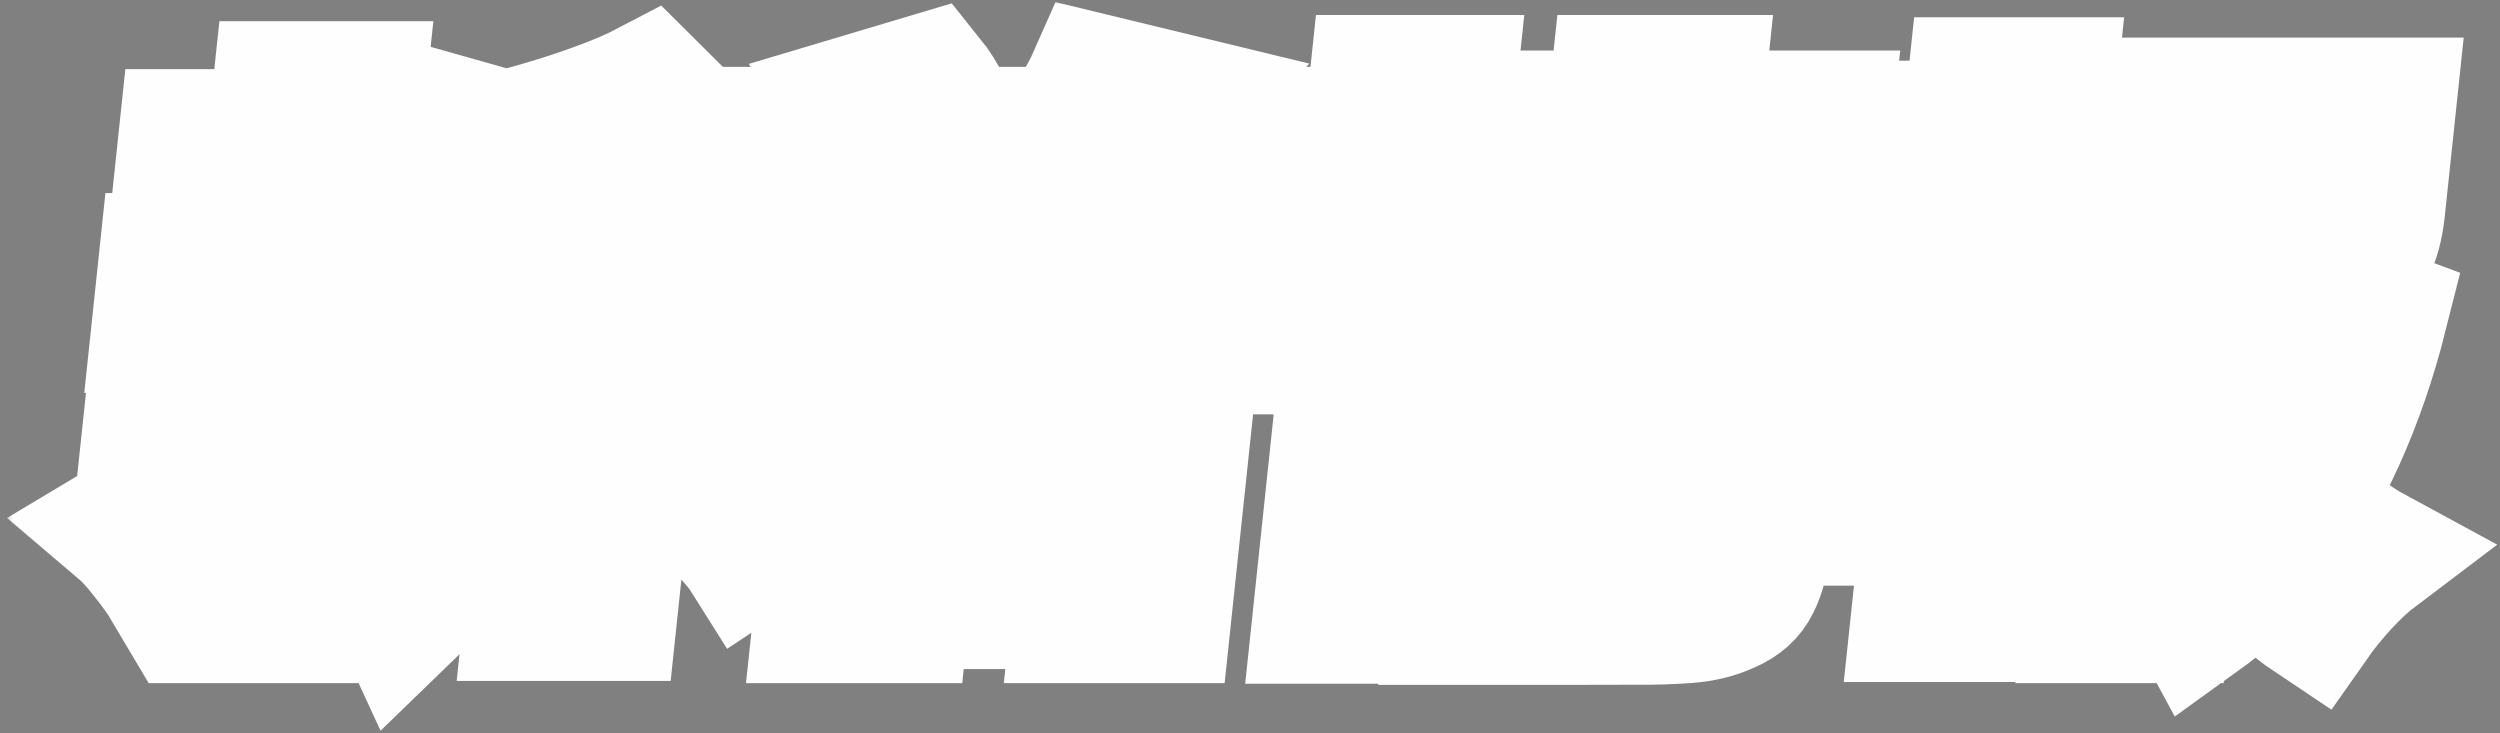
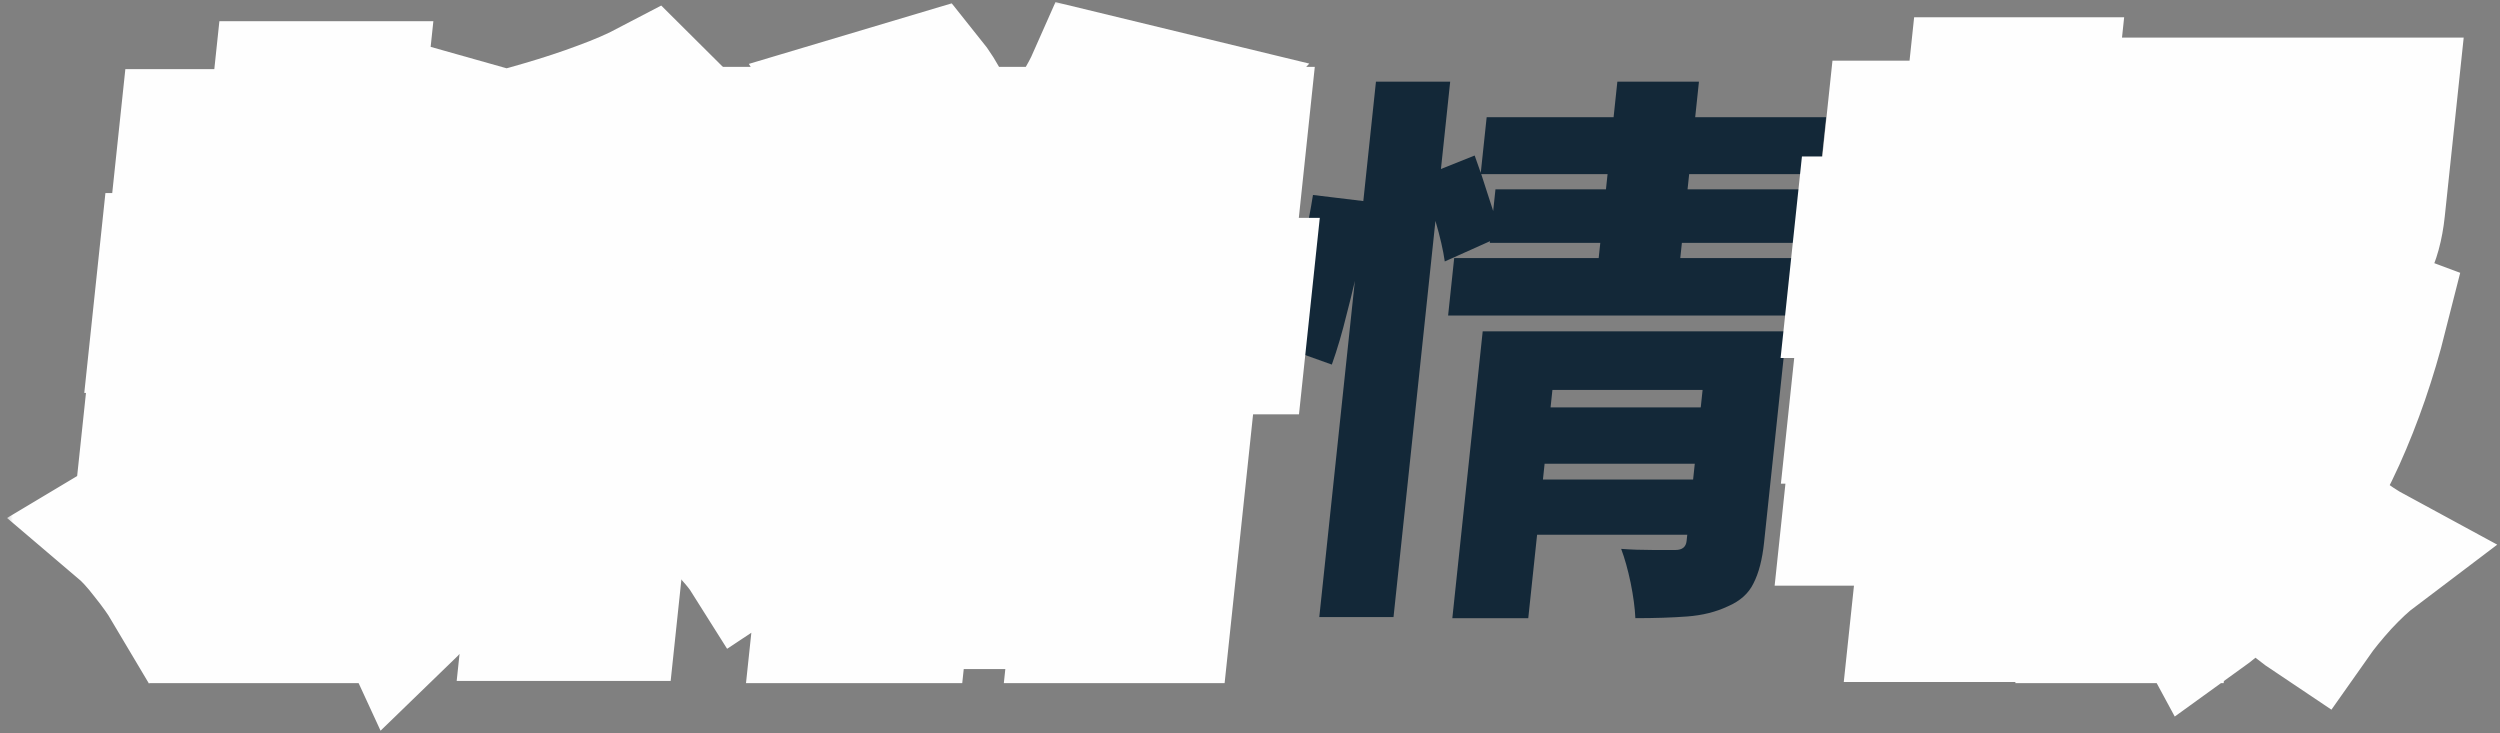
<svg xmlns="http://www.w3.org/2000/svg" width="150" height="44" viewBox="0 0 150 44" fill="none">
  <rect x="0" y="0" width="150" height="44" fill="#808080" stroke="none" />
  <mask id="path-1-outside-1_534_1126" maskUnits="userSpaceOnUse" x="0.272" y="-0.199" width="150" height="45" fill="black">
    <rect fill="white" x="0.272" y="-0.199" width="150" height="45" />
    <path d="M29.027 15.958H41.743L41.263 20.489H28.547L29.027 15.958ZM11.12 8.148H26.59L26.171 12.104H10.701L11.12 8.148ZM9.386 21.639H25.026L24.592 25.73H8.952L9.386 21.639ZM9.924 15.586H26.006L25.584 19.576H9.502L9.924 15.586ZM33.844 17.987H38.638L36.641 36.854H31.847L33.844 17.987ZM16.762 5.274H21.556L21.073 9.839H16.279L16.762 5.274ZM15.259 19.475H20.053L18.198 36.989H13.404L15.259 19.475ZM27.746 7.506L33.259 9.061C33.203 9.377 32.85 9.602 32.202 9.737L31.181 19.373C31.048 20.636 30.832 22.033 30.534 23.566C30.258 25.099 29.853 26.677 29.318 28.299C28.809 29.9 28.123 31.455 27.26 32.965C26.421 34.476 25.369 35.839 24.107 37.056C23.941 36.696 23.667 36.29 23.284 35.839C22.924 35.389 22.527 34.96 22.094 34.554C21.681 34.171 21.292 33.89 20.926 33.709C21.962 32.695 22.816 31.59 23.486 30.396C24.157 29.201 24.684 27.973 25.067 26.71C25.475 25.425 25.778 24.163 25.977 22.924C26.202 21.661 26.375 20.455 26.497 19.306L27.746 7.506ZM38.934 5.24L42.502 8.79C41.243 9.331 39.899 9.827 38.468 10.278C37.063 10.706 35.64 11.09 34.199 11.428C32.78 11.766 31.4 12.059 30.059 12.307C30.001 11.788 29.852 11.157 29.614 10.413C29.398 9.67 29.168 9.061 28.923 8.588C30.131 8.317 31.343 8.002 32.559 7.641C33.799 7.28 34.962 6.897 36.047 6.491C37.155 6.086 38.117 5.669 38.934 5.24ZM19.099 25.595C19.334 25.73 19.661 25.955 20.081 26.271C20.501 26.586 20.94 26.936 21.398 27.319C21.881 27.68 22.31 28.018 22.685 28.333C23.082 28.649 23.374 28.886 23.562 29.043L20.371 32.526C20.135 32.188 19.835 31.805 19.473 31.376C19.135 30.925 18.763 30.475 18.358 30.024C17.975 29.573 17.59 29.145 17.202 28.739C16.837 28.333 16.511 27.984 16.225 27.691L19.099 25.595ZM12.15 12.543L16.021 11.631C16.236 12.172 16.409 12.78 16.542 13.456C16.677 14.11 16.752 14.685 16.767 15.181L12.675 16.263C12.707 15.744 12.669 15.136 12.562 14.437C12.477 13.738 12.34 13.107 12.15 12.543ZM20.584 11.563L24.85 12.374C24.457 13.096 24.091 13.761 23.755 14.369C23.441 14.978 23.147 15.508 22.873 15.958L19.045 15.181C19.219 14.82 19.396 14.437 19.575 14.031C19.779 13.603 19.972 13.175 20.153 12.746C20.334 12.318 20.478 11.924 20.584 11.563ZM14.802 24.107L18.138 25.358C17.488 26.575 16.724 27.792 15.847 29.009C14.97 30.227 14.034 31.365 13.038 32.424C12.064 33.484 11.085 34.386 10.099 35.129C9.792 34.611 9.357 34.002 8.797 33.303C8.259 32.605 7.75 32.053 7.272 31.647C8.216 31.083 9.15 30.396 10.074 29.584C11.024 28.75 11.899 27.871 12.7 26.947C13.525 26 14.226 25.054 14.802 24.107Z" />
    <path d="M46.732 8.013H74.442L74.045 11.766H46.335L46.732 8.013ZM48.036 12.713H72.075L71.706 16.195H47.668L48.036 12.713ZM53.158 26H67.88L67.604 28.604H52.882L53.158 26ZM52.803 29.348H67.525L67.25 31.951H52.528L52.803 29.348ZM52.377 32.729H67.711L67.35 36.144H52.016L52.377 32.729ZM44.277 17.074H74.741L74.34 20.861H43.876L44.277 17.074ZM57.553 10.819H62.653L61.669 20.117H56.569L57.553 10.819ZM51.145 6.153L55.674 4.801C56.055 5.274 56.394 5.815 56.692 6.424C57.016 7.01 57.23 7.551 57.336 8.047L52.609 9.67C52.525 9.174 52.337 8.599 52.043 7.945C51.775 7.269 51.475 6.672 51.145 6.153ZM65.636 4.801L70.94 6.086C70.327 6.739 69.754 7.337 69.22 7.878C68.71 8.419 68.264 8.881 67.884 9.264L63.8 8.013C64.124 7.517 64.454 6.976 64.788 6.39C65.145 5.804 65.427 5.274 65.636 4.801ZM50.982 18.934L55.787 20.117C54.518 22.89 52.924 25.425 51.003 27.725C49.108 30.001 47.051 31.872 44.833 33.337C44.62 32.999 44.31 32.605 43.904 32.154C43.524 31.681 43.119 31.218 42.691 30.768C42.265 30.294 41.885 29.922 41.551 29.652C43.599 28.502 45.437 26.992 47.063 25.121C48.712 23.25 50.018 21.188 50.982 18.934ZM50.81 21.842H71.482L69.878 36.989H64.676L65.918 25.256H55.379L54.136 36.989H49.206L50.81 21.842Z" />
-     <path d="M92.15 24.445H102.894L102.536 27.826H91.793L92.15 24.445ZM89.2 7.032H109.566L109.204 10.447H88.838L89.2 7.032ZM89.728 11.36H108.122L107.782 14.572H89.388L89.728 11.36ZM87.251 15.485H109.759L109.394 18.934H86.886L87.251 15.485ZM91.726 28.773H102.47L102.119 32.086H91.375L91.726 28.773ZM88.962 19.881H103.106L102.733 23.397H93.145L91.696 37.09H87.14L88.962 19.881ZM102.528 19.881H107.186L105.843 32.56C105.736 33.574 105.525 34.386 105.212 34.994C104.921 35.603 104.407 36.065 103.671 36.38C102.955 36.718 102.14 36.921 101.226 36.989C100.335 37.056 99.3 37.09 98.122 37.09C98.095 36.482 98.001 35.772 97.837 34.96C97.671 34.171 97.482 33.495 97.27 32.932C97.855 32.977 98.487 32.999 99.167 32.999C99.847 32.999 100.3 32.999 100.527 32.999C100.935 32.999 101.158 32.819 101.196 32.458L102.528 19.881ZM97.041 4.902H101.937L100.695 16.635H95.799L97.041 4.902ZM82.557 4.902H87.011L83.611 37.023H79.157L82.557 4.902ZM78.778 11.698L82.135 12.104C82.032 13.073 81.862 14.144 81.625 15.316C81.387 16.488 81.117 17.649 80.814 18.799C80.534 19.948 80.233 20.974 79.91 21.875L76.503 20.658C76.814 19.869 77.114 18.956 77.405 17.919C77.696 16.883 77.956 15.823 78.184 14.741C78.437 13.637 78.635 12.622 78.778 11.698ZM85.356 10.582L88.48 9.331C88.762 10.098 89.046 10.943 89.334 11.867C89.644 12.791 89.868 13.569 90.005 14.2L86.686 15.688C86.596 15.034 86.41 14.223 86.127 13.254C85.867 12.284 85.61 11.394 85.356 10.582Z" />
-     <path d="M129.826 17.987H139.788L139.38 21.842H129.418L129.826 17.987ZM128.62 6.255H141.336L140.885 10.515H132.623L129.82 36.989H125.366L128.62 6.255ZM138.82 6.255H143.376L142.707 12.577C142.602 13.569 142.38 14.381 142.041 15.012C141.727 15.62 141.18 16.082 140.398 16.398C139.64 16.713 138.769 16.905 137.787 16.973C136.828 17.04 135.737 17.074 134.513 17.074C134.491 16.421 134.386 15.699 134.198 14.91C134.032 14.121 133.843 13.445 133.631 12.882C134.104 12.904 134.6 12.927 135.119 12.949C135.641 12.949 136.117 12.949 136.547 12.949C136.978 12.949 137.273 12.949 137.431 12.949C137.683 12.927 137.857 12.893 137.952 12.848C138.073 12.78 138.142 12.656 138.162 12.476L138.82 6.255ZM134.343 20.929C134.703 22.664 135.23 24.321 135.924 25.899C136.641 27.477 137.545 28.897 138.635 30.159C139.726 31.421 141 32.447 142.458 33.236C141.891 33.664 141.25 34.261 140.534 35.028C139.841 35.794 139.281 36.482 138.854 37.09C137.329 36.076 136.013 34.803 134.906 33.27C133.824 31.714 132.932 29.968 132.231 28.029C131.53 26.09 130.977 24.028 130.574 21.842L134.343 20.929ZM138.394 17.987H139.244L140.044 17.818L142.857 18.866C142.192 21.503 141.342 23.972 140.305 26.271C139.271 28.547 138.045 30.599 136.628 32.424C135.233 34.25 133.64 35.806 131.85 37.09C131.547 36.527 131.111 35.929 130.543 35.298C129.976 34.667 129.452 34.149 128.974 33.743C130.56 32.684 131.966 31.387 133.194 29.855C134.421 28.322 135.463 26.62 136.318 24.749C137.174 22.878 137.833 20.929 138.297 18.9L138.394 17.987ZM113.547 7.641H126.875L126.449 11.664H113.121L113.547 7.641ZM111.357 27.049H125.161L124.728 31.14H110.924L111.357 27.049ZM111.715 13.389H127.491L127.058 17.48H111.282L111.715 13.389ZM111.733 20.929H126.149L125.716 25.02H111.3L111.733 20.929ZM118.447 5.037H123.003L121.954 14.944H117.398L118.447 5.037ZM116.586 22.619H121.142L119.628 36.921H115.072L116.586 22.619ZM121.829 16.77L125.771 17.75C125.352 18.494 124.971 19.204 124.628 19.881C124.286 20.534 123.965 21.109 123.663 21.605L120.295 20.658C120.472 20.275 120.652 19.858 120.836 19.407C121.042 18.956 121.226 18.506 121.387 18.055C121.573 17.581 121.72 17.153 121.829 16.77ZM113.293 17.75L117.028 16.837C117.26 17.424 117.452 18.077 117.602 18.799C117.775 19.52 117.868 20.14 117.881 20.658L113.928 21.706C113.938 21.188 113.88 20.557 113.755 19.813C113.63 19.069 113.476 18.382 113.293 17.75Z" />
  </mask>
-   <path d="M29.027 15.958H41.743L41.263 20.489H28.547L29.027 15.958ZM11.12 8.148H26.59L26.171 12.104H10.701L11.12 8.148ZM9.386 21.639H25.026L24.592 25.73H8.952L9.386 21.639ZM9.924 15.586H26.006L25.584 19.576H9.502L9.924 15.586ZM33.844 17.987H38.638L36.641 36.854H31.847L33.844 17.987ZM16.762 5.274H21.556L21.073 9.839H16.279L16.762 5.274ZM15.259 19.475H20.053L18.198 36.989H13.404L15.259 19.475ZM27.746 7.506L33.259 9.061C33.203 9.377 32.85 9.602 32.202 9.737L31.181 19.373C31.048 20.636 30.832 22.033 30.534 23.566C30.258 25.099 29.853 26.677 29.318 28.299C28.809 29.9 28.123 31.455 27.26 32.965C26.421 34.476 25.369 35.839 24.107 37.056C23.941 36.696 23.667 36.29 23.284 35.839C22.924 35.389 22.527 34.96 22.094 34.554C21.681 34.171 21.292 33.89 20.926 33.709C21.962 32.695 22.816 31.59 23.486 30.396C24.157 29.201 24.684 27.973 25.067 26.71C25.475 25.425 25.778 24.163 25.977 22.924C26.202 21.661 26.375 20.455 26.497 19.306L27.746 7.506ZM38.934 5.24L42.502 8.79C41.243 9.331 39.899 9.827 38.468 10.278C37.063 10.706 35.64 11.09 34.199 11.428C32.78 11.766 31.4 12.059 30.059 12.307C30.001 11.788 29.852 11.157 29.614 10.413C29.398 9.67 29.168 9.061 28.923 8.588C30.131 8.317 31.343 8.002 32.559 7.641C33.799 7.28 34.962 6.897 36.047 6.491C37.155 6.086 38.117 5.669 38.934 5.24ZM19.099 25.595C19.334 25.73 19.661 25.955 20.081 26.271C20.501 26.586 20.94 26.936 21.398 27.319C21.881 27.68 22.31 28.018 22.685 28.333C23.082 28.649 23.374 28.886 23.562 29.043L20.371 32.526C20.135 32.188 19.835 31.805 19.473 31.376C19.135 30.925 18.763 30.475 18.358 30.024C17.975 29.573 17.59 29.145 17.202 28.739C16.837 28.333 16.511 27.984 16.225 27.691L19.099 25.595ZM12.15 12.543L16.021 11.631C16.236 12.172 16.409 12.78 16.542 13.456C16.677 14.11 16.752 14.685 16.767 15.181L12.675 16.263C12.707 15.744 12.669 15.136 12.562 14.437C12.477 13.738 12.34 13.107 12.15 12.543ZM20.584 11.563L24.85 12.374C24.457 13.096 24.091 13.761 23.755 14.369C23.441 14.978 23.147 15.508 22.873 15.958L19.045 15.181C19.219 14.82 19.396 14.437 19.575 14.031C19.779 13.603 19.972 13.175 20.153 12.746C20.334 12.318 20.478 11.924 20.584 11.563ZM14.802 24.107L18.138 25.358C17.488 26.575 16.724 27.792 15.847 29.009C14.97 30.227 14.034 31.365 13.038 32.424C12.064 33.484 11.085 34.386 10.099 35.129C9.792 34.611 9.357 34.002 8.797 33.303C8.259 32.605 7.75 32.053 7.272 31.647C8.216 31.083 9.15 30.396 10.074 29.584C11.024 28.75 11.899 27.871 12.7 26.947C13.525 26 14.226 25.054 14.802 24.107Z" fill="#132838" />
  <path d="M46.732 8.013H74.442L74.045 11.766H46.335L46.732 8.013ZM48.036 12.713H72.075L71.706 16.195H47.668L48.036 12.713ZM53.158 26H67.88L67.604 28.604H52.882L53.158 26ZM52.803 29.348H67.525L67.25 31.951H52.528L52.803 29.348ZM52.377 32.729H67.711L67.35 36.144H52.016L52.377 32.729ZM44.277 17.074H74.741L74.34 20.861H43.876L44.277 17.074ZM57.553 10.819H62.653L61.669 20.117H56.569L57.553 10.819ZM51.145 6.153L55.674 4.801C56.055 5.274 56.394 5.815 56.692 6.424C57.016 7.01 57.23 7.551 57.336 8.047L52.609 9.67C52.525 9.174 52.337 8.599 52.043 7.945C51.775 7.269 51.475 6.672 51.145 6.153ZM65.636 4.801L70.94 6.086C70.327 6.739 69.754 7.337 69.22 7.878C68.71 8.419 68.264 8.881 67.884 9.264L63.8 8.013C64.124 7.517 64.454 6.976 64.788 6.39C65.145 5.804 65.427 5.274 65.636 4.801ZM50.982 18.934L55.787 20.117C54.518 22.89 52.924 25.425 51.003 27.725C49.108 30.001 47.051 31.872 44.833 33.337C44.62 32.999 44.31 32.605 43.904 32.154C43.524 31.681 43.119 31.218 42.691 30.768C42.265 30.294 41.885 29.922 41.551 29.652C43.599 28.502 45.437 26.992 47.063 25.121C48.712 23.25 50.018 21.188 50.982 18.934ZM50.81 21.842H71.482L69.878 36.989H64.676L65.918 25.256H55.379L54.136 36.989H49.206L50.81 21.842Z" fill="#132838" />
  <path d="M92.15 24.445H102.894L102.536 27.826H91.793L92.15 24.445ZM89.2 7.032H109.566L109.204 10.447H88.838L89.2 7.032ZM89.728 11.36H108.122L107.782 14.572H89.388L89.728 11.36ZM87.251 15.485H109.759L109.394 18.934H86.886L87.251 15.485ZM91.726 28.773H102.47L102.119 32.086H91.375L91.726 28.773ZM88.962 19.881H103.106L102.733 23.397H93.145L91.696 37.09H87.14L88.962 19.881ZM102.528 19.881H107.186L105.843 32.56C105.736 33.574 105.525 34.386 105.212 34.994C104.921 35.603 104.407 36.065 103.671 36.38C102.955 36.718 102.14 36.921 101.226 36.989C100.335 37.056 99.3 37.09 98.122 37.09C98.095 36.482 98.001 35.772 97.837 34.96C97.671 34.171 97.482 33.495 97.27 32.932C97.855 32.977 98.487 32.999 99.167 32.999C99.847 32.999 100.3 32.999 100.527 32.999C100.935 32.999 101.158 32.819 101.196 32.458L102.528 19.881ZM97.041 4.902H101.937L100.695 16.635H95.799L97.041 4.902ZM82.557 4.902H87.011L83.611 37.023H79.157L82.557 4.902ZM78.778 11.698L82.135 12.104C82.032 13.073 81.862 14.144 81.625 15.316C81.387 16.488 81.117 17.649 80.814 18.799C80.534 19.948 80.233 20.974 79.91 21.875L76.503 20.658C76.814 19.869 77.114 18.956 77.405 17.919C77.696 16.883 77.956 15.823 78.184 14.741C78.437 13.637 78.635 12.622 78.778 11.698ZM85.356 10.582L88.48 9.331C88.762 10.098 89.046 10.943 89.334 11.867C89.644 12.791 89.868 13.569 90.005 14.2L86.686 15.688C86.596 15.034 86.41 14.223 86.127 13.254C85.867 12.284 85.61 11.394 85.356 10.582Z" fill="#132838" />
-   <path d="M129.826 17.987H139.788L139.38 21.842H129.418L129.826 17.987ZM128.62 6.255H141.336L140.885 10.515H132.623L129.82 36.989H125.366L128.62 6.255ZM138.82 6.255H143.376L142.707 12.577C142.602 13.569 142.38 14.381 142.041 15.012C141.727 15.62 141.18 16.082 140.398 16.398C139.64 16.713 138.769 16.905 137.787 16.973C136.828 17.04 135.737 17.074 134.513 17.074C134.491 16.421 134.386 15.699 134.198 14.91C134.032 14.121 133.843 13.445 133.631 12.882C134.104 12.904 134.6 12.927 135.119 12.949C135.641 12.949 136.117 12.949 136.547 12.949C136.978 12.949 137.273 12.949 137.431 12.949C137.683 12.927 137.857 12.893 137.952 12.848C138.073 12.78 138.142 12.656 138.162 12.476L138.82 6.255ZM134.343 20.929C134.703 22.664 135.23 24.321 135.924 25.899C136.641 27.477 137.545 28.897 138.635 30.159C139.726 31.421 141 32.447 142.458 33.236C141.891 33.664 141.25 34.261 140.534 35.028C139.841 35.794 139.281 36.482 138.854 37.09C137.329 36.076 136.013 34.803 134.906 33.27C133.824 31.714 132.932 29.968 132.231 28.029C131.53 26.09 130.977 24.028 130.574 21.842L134.343 20.929ZM138.394 17.987H139.244L140.044 17.818L142.857 18.866C142.192 21.503 141.342 23.972 140.305 26.271C139.271 28.547 138.045 30.599 136.628 32.424C135.233 34.25 133.64 35.806 131.85 37.09C131.547 36.527 131.111 35.929 130.543 35.298C129.976 34.667 129.452 34.149 128.974 33.743C130.56 32.684 131.966 31.387 133.194 29.855C134.421 28.322 135.463 26.62 136.318 24.749C137.174 22.878 137.833 20.929 138.297 18.9L138.394 17.987ZM113.547 7.641H126.875L126.449 11.664H113.121L113.547 7.641ZM111.357 27.049H125.161L124.728 31.14H110.924L111.357 27.049ZM111.715 13.389H127.491L127.058 17.48H111.282L111.715 13.389ZM111.733 20.929H126.149L125.716 25.02H111.3L111.733 20.929ZM118.447 5.037H123.003L121.954 14.944H117.398L118.447 5.037ZM116.586 22.619H121.142L119.628 36.921H115.072L116.586 22.619ZM121.829 16.77L125.771 17.75C125.352 18.494 124.971 19.204 124.628 19.881C124.286 20.534 123.965 21.109 123.663 21.605L120.295 20.658C120.472 20.275 120.652 19.858 120.836 19.407C121.042 18.956 121.226 18.506 121.387 18.055C121.573 17.581 121.72 17.153 121.829 16.77ZM113.293 17.75L117.028 16.837C117.26 17.424 117.452 18.077 117.602 18.799C117.775 19.52 117.868 20.14 117.881 20.658L113.928 21.706C113.938 21.188 113.88 20.557 113.755 19.813C113.63 19.069 113.476 18.382 113.293 17.75Z" fill="#132838" />
  <path d="M29.027 15.958H41.743L41.263 20.489H28.547L29.027 15.958ZM11.12 8.148H26.59L26.171 12.104H10.701L11.12 8.148ZM9.386 21.639H25.026L24.592 25.73H8.952L9.386 21.639ZM9.924 15.586H26.006L25.584 19.576H9.502L9.924 15.586ZM33.844 17.987H38.638L36.641 36.854H31.847L33.844 17.987ZM16.762 5.274H21.556L21.073 9.839H16.279L16.762 5.274ZM15.259 19.475H20.053L18.198 36.989H13.404L15.259 19.475ZM27.746 7.506L33.259 9.061C33.203 9.377 32.85 9.602 32.202 9.737L31.181 19.373C31.048 20.636 30.832 22.033 30.534 23.566C30.258 25.099 29.853 26.677 29.318 28.299C28.809 29.9 28.123 31.455 27.26 32.965C26.421 34.476 25.369 35.839 24.107 37.056C23.941 36.696 23.667 36.29 23.284 35.839C22.924 35.389 22.527 34.96 22.094 34.554C21.681 34.171 21.292 33.89 20.926 33.709C21.962 32.695 22.816 31.59 23.486 30.396C24.157 29.201 24.684 27.973 25.067 26.71C25.475 25.425 25.778 24.163 25.977 22.924C26.202 21.661 26.375 20.455 26.497 19.306L27.746 7.506ZM38.934 5.24L42.502 8.79C41.243 9.331 39.899 9.827 38.468 10.278C37.063 10.706 35.64 11.09 34.199 11.428C32.78 11.766 31.4 12.059 30.059 12.307C30.001 11.788 29.852 11.157 29.614 10.413C29.398 9.67 29.168 9.061 28.923 8.588C30.131 8.317 31.343 8.002 32.559 7.641C33.799 7.28 34.962 6.897 36.047 6.491C37.155 6.086 38.117 5.669 38.934 5.24ZM19.099 25.595C19.334 25.73 19.661 25.955 20.081 26.271C20.501 26.586 20.94 26.936 21.398 27.319C21.881 27.68 22.31 28.018 22.685 28.333C23.082 28.649 23.374 28.886 23.562 29.043L20.371 32.526C20.135 32.188 19.835 31.805 19.473 31.376C19.135 30.925 18.763 30.475 18.358 30.024C17.975 29.573 17.59 29.145 17.202 28.739C16.837 28.333 16.511 27.984 16.225 27.691L19.099 25.595ZM12.15 12.543L16.021 11.631C16.236 12.172 16.409 12.78 16.542 13.456C16.677 14.11 16.752 14.685 16.767 15.181L12.675 16.263C12.707 15.744 12.669 15.136 12.562 14.437C12.477 13.738 12.34 13.107 12.15 12.543ZM20.584 11.563L24.85 12.374C24.457 13.096 24.091 13.761 23.755 14.369C23.441 14.978 23.147 15.508 22.873 15.958L19.045 15.181C19.219 14.82 19.396 14.437 19.575 14.031C19.779 13.603 19.972 13.175 20.153 12.746C20.334 12.318 20.478 11.924 20.584 11.563ZM14.802 24.107L18.138 25.358C17.488 26.575 16.724 27.792 15.847 29.009C14.97 30.227 14.034 31.365 13.038 32.424C12.064 33.484 11.085 34.386 10.099 35.129C9.792 34.611 9.357 34.002 8.797 33.303C8.259 32.605 7.75 32.053 7.272 31.647C8.216 31.083 9.15 30.396 10.074 29.584C11.024 28.75 11.899 27.871 12.7 26.947C13.525 26 14.226 25.054 14.802 24.107Z" stroke="#FEFEFE" stroke-width="8" mask="url(#path-1-outside-1_534_1126)" />
-   <path d="M46.732 8.013H74.442L74.045 11.766H46.335L46.732 8.013ZM48.036 12.713H72.075L71.706 16.195H47.668L48.036 12.713ZM53.158 26H67.88L67.604 28.604H52.882L53.158 26ZM52.803 29.348H67.525L67.25 31.951H52.528L52.803 29.348ZM52.377 32.729H67.711L67.35 36.144H52.016L52.377 32.729ZM44.277 17.074H74.741L74.34 20.861H43.876L44.277 17.074ZM57.553 10.819H62.653L61.669 20.117H56.569L57.553 10.819ZM51.145 6.153L55.674 4.801C56.055 5.274 56.394 5.815 56.692 6.424C57.016 7.01 57.23 7.551 57.336 8.047L52.609 9.67C52.525 9.174 52.337 8.599 52.043 7.945C51.775 7.269 51.475 6.672 51.145 6.153ZM65.636 4.801L70.94 6.086C70.327 6.739 69.754 7.337 69.22 7.878C68.71 8.419 68.264 8.881 67.884 9.264L63.8 8.013C64.124 7.517 64.454 6.976 64.788 6.39C65.145 5.804 65.427 5.274 65.636 4.801ZM50.982 18.934L55.787 20.117C54.518 22.89 52.924 25.425 51.003 27.725C49.108 30.001 47.051 31.872 44.833 33.337C44.62 32.999 44.31 32.605 43.904 32.154C43.524 31.681 43.119 31.218 42.691 30.768C42.265 30.294 41.885 29.922 41.551 29.652C43.599 28.502 45.437 26.992 47.063 25.121C48.712 23.25 50.018 21.188 50.982 18.934ZM50.81 21.842H71.482L69.878 36.989H64.676L65.918 25.256H55.379L54.136 36.989H49.206L50.81 21.842Z" stroke="#FEFEFE" stroke-width="8" mask="url(#path-1-outside-1_534_1126)" />
-   <path d="M92.15 24.445H102.894L102.536 27.826H91.793L92.15 24.445ZM89.2 7.032H109.566L109.204 10.447H88.838L89.2 7.032ZM89.728 11.36H108.122L107.782 14.572H89.388L89.728 11.36ZM87.251 15.485H109.759L109.394 18.934H86.886L87.251 15.485ZM91.726 28.773H102.47L102.119 32.086H91.375L91.726 28.773ZM88.962 19.881H103.106L102.733 23.397H93.145L91.696 37.09H87.14L88.962 19.881ZM102.528 19.881H107.186L105.843 32.56C105.736 33.574 105.525 34.386 105.212 34.994C104.921 35.603 104.407 36.065 103.671 36.38C102.955 36.718 102.14 36.921 101.226 36.989C100.335 37.056 99.3 37.09 98.122 37.09C98.095 36.482 98.001 35.772 97.837 34.96C97.671 34.171 97.482 33.495 97.27 32.932C97.855 32.977 98.487 32.999 99.167 32.999C99.847 32.999 100.3 32.999 100.527 32.999C100.935 32.999 101.158 32.819 101.196 32.458L102.528 19.881ZM97.041 4.902H101.937L100.695 16.635H95.799L97.041 4.902ZM82.557 4.902H87.011L83.611 37.023H79.157L82.557 4.902ZM78.778 11.698L82.135 12.104C82.032 13.073 81.862 14.144 81.625 15.316C81.387 16.488 81.117 17.649 80.814 18.799C80.534 19.948 80.233 20.974 79.91 21.875L76.503 20.658C76.814 19.869 77.114 18.956 77.405 17.919C77.696 16.883 77.956 15.823 78.184 14.741C78.437 13.637 78.635 12.622 78.778 11.698ZM85.356 10.582L88.48 9.331C88.762 10.098 89.046 10.943 89.334 11.867C89.644 12.791 89.868 13.569 90.005 14.2L86.686 15.688C86.596 15.034 86.41 14.223 86.127 13.254C85.867 12.284 85.61 11.394 85.356 10.582Z" stroke="#FEFEFE" stroke-width="8" mask="url(#path-1-outside-1_534_1126)" />
+   <path d="M46.732 8.013H74.442L74.045 11.766H46.335L46.732 8.013ZM48.036 12.713H72.075L71.706 16.195H47.668L48.036 12.713ZM53.158 26H67.88L67.604 28.604H52.882L53.158 26ZM52.803 29.348H67.525L67.25 31.951H52.528L52.803 29.348ZM52.377 32.729H67.711L67.35 36.144H52.016L52.377 32.729ZM44.277 17.074H74.741L74.34 20.861H43.876L44.277 17.074ZM57.553 10.819H62.653L61.669 20.117H56.569L57.553 10.819ZM51.145 6.153L55.674 4.801C56.055 5.274 56.394 5.815 56.692 6.424L52.609 9.67C52.525 9.174 52.337 8.599 52.043 7.945C51.775 7.269 51.475 6.672 51.145 6.153ZM65.636 4.801L70.94 6.086C70.327 6.739 69.754 7.337 69.22 7.878C68.71 8.419 68.264 8.881 67.884 9.264L63.8 8.013C64.124 7.517 64.454 6.976 64.788 6.39C65.145 5.804 65.427 5.274 65.636 4.801ZM50.982 18.934L55.787 20.117C54.518 22.89 52.924 25.425 51.003 27.725C49.108 30.001 47.051 31.872 44.833 33.337C44.62 32.999 44.31 32.605 43.904 32.154C43.524 31.681 43.119 31.218 42.691 30.768C42.265 30.294 41.885 29.922 41.551 29.652C43.599 28.502 45.437 26.992 47.063 25.121C48.712 23.25 50.018 21.188 50.982 18.934ZM50.81 21.842H71.482L69.878 36.989H64.676L65.918 25.256H55.379L54.136 36.989H49.206L50.81 21.842Z" stroke="#FEFEFE" stroke-width="8" mask="url(#path-1-outside-1_534_1126)" />
  <path d="M129.826 17.987H139.788L139.38 21.842H129.418L129.826 17.987ZM128.62 6.255H141.336L140.885 10.515H132.623L129.82 36.989H125.366L128.62 6.255ZM138.82 6.255H143.376L142.707 12.577C142.602 13.569 142.38 14.381 142.041 15.012C141.727 15.62 141.18 16.082 140.398 16.398C139.64 16.713 138.769 16.905 137.787 16.973C136.828 17.04 135.737 17.074 134.513 17.074C134.491 16.421 134.386 15.699 134.198 14.91C134.032 14.121 133.843 13.445 133.631 12.882C134.104 12.904 134.6 12.927 135.119 12.949C135.641 12.949 136.117 12.949 136.547 12.949C136.978 12.949 137.273 12.949 137.431 12.949C137.683 12.927 137.857 12.893 137.952 12.848C138.073 12.78 138.142 12.656 138.162 12.476L138.82 6.255ZM134.343 20.929C134.703 22.664 135.23 24.321 135.924 25.899C136.641 27.477 137.545 28.897 138.635 30.159C139.726 31.421 141 32.447 142.458 33.236C141.891 33.664 141.25 34.261 140.534 35.028C139.841 35.794 139.281 36.482 138.854 37.09C137.329 36.076 136.013 34.803 134.906 33.27C133.824 31.714 132.932 29.968 132.231 28.029C131.53 26.09 130.977 24.028 130.574 21.842L134.343 20.929ZM138.394 17.987H139.244L140.044 17.818L142.857 18.866C142.192 21.503 141.342 23.972 140.305 26.271C139.271 28.547 138.045 30.599 136.628 32.424C135.233 34.25 133.64 35.806 131.85 37.09C131.547 36.527 131.111 35.929 130.543 35.298C129.976 34.667 129.452 34.149 128.974 33.743C130.56 32.684 131.966 31.387 133.194 29.855C134.421 28.322 135.463 26.62 136.318 24.749C137.174 22.878 137.833 20.929 138.297 18.9L138.394 17.987ZM113.547 7.641H126.875L126.449 11.664H113.121L113.547 7.641ZM111.357 27.049H125.161L124.728 31.14H110.924L111.357 27.049ZM111.715 13.389H127.491L127.058 17.48H111.282L111.715 13.389ZM111.733 20.929H126.149L125.716 25.02H111.3L111.733 20.929ZM118.447 5.037H123.003L121.954 14.944H117.398L118.447 5.037ZM116.586 22.619H121.142L119.628 36.921H115.072L116.586 22.619ZM121.829 16.77L125.771 17.75C125.352 18.494 124.971 19.204 124.628 19.881C124.286 20.534 123.965 21.109 123.663 21.605L120.295 20.658C120.472 20.275 120.652 19.858 120.836 19.407C121.042 18.956 121.226 18.506 121.387 18.055C121.573 17.581 121.72 17.153 121.829 16.77ZM113.293 17.75L117.028 16.837C117.26 17.424 117.452 18.077 117.602 18.799C117.775 19.52 117.868 20.14 117.881 20.658L113.928 21.706C113.938 21.188 113.88 20.557 113.755 19.813C113.63 19.069 113.476 18.382 113.293 17.75Z" stroke="#FEFEFE" stroke-width="8" mask="url(#path-1-outside-1_534_1126)" />
</svg>